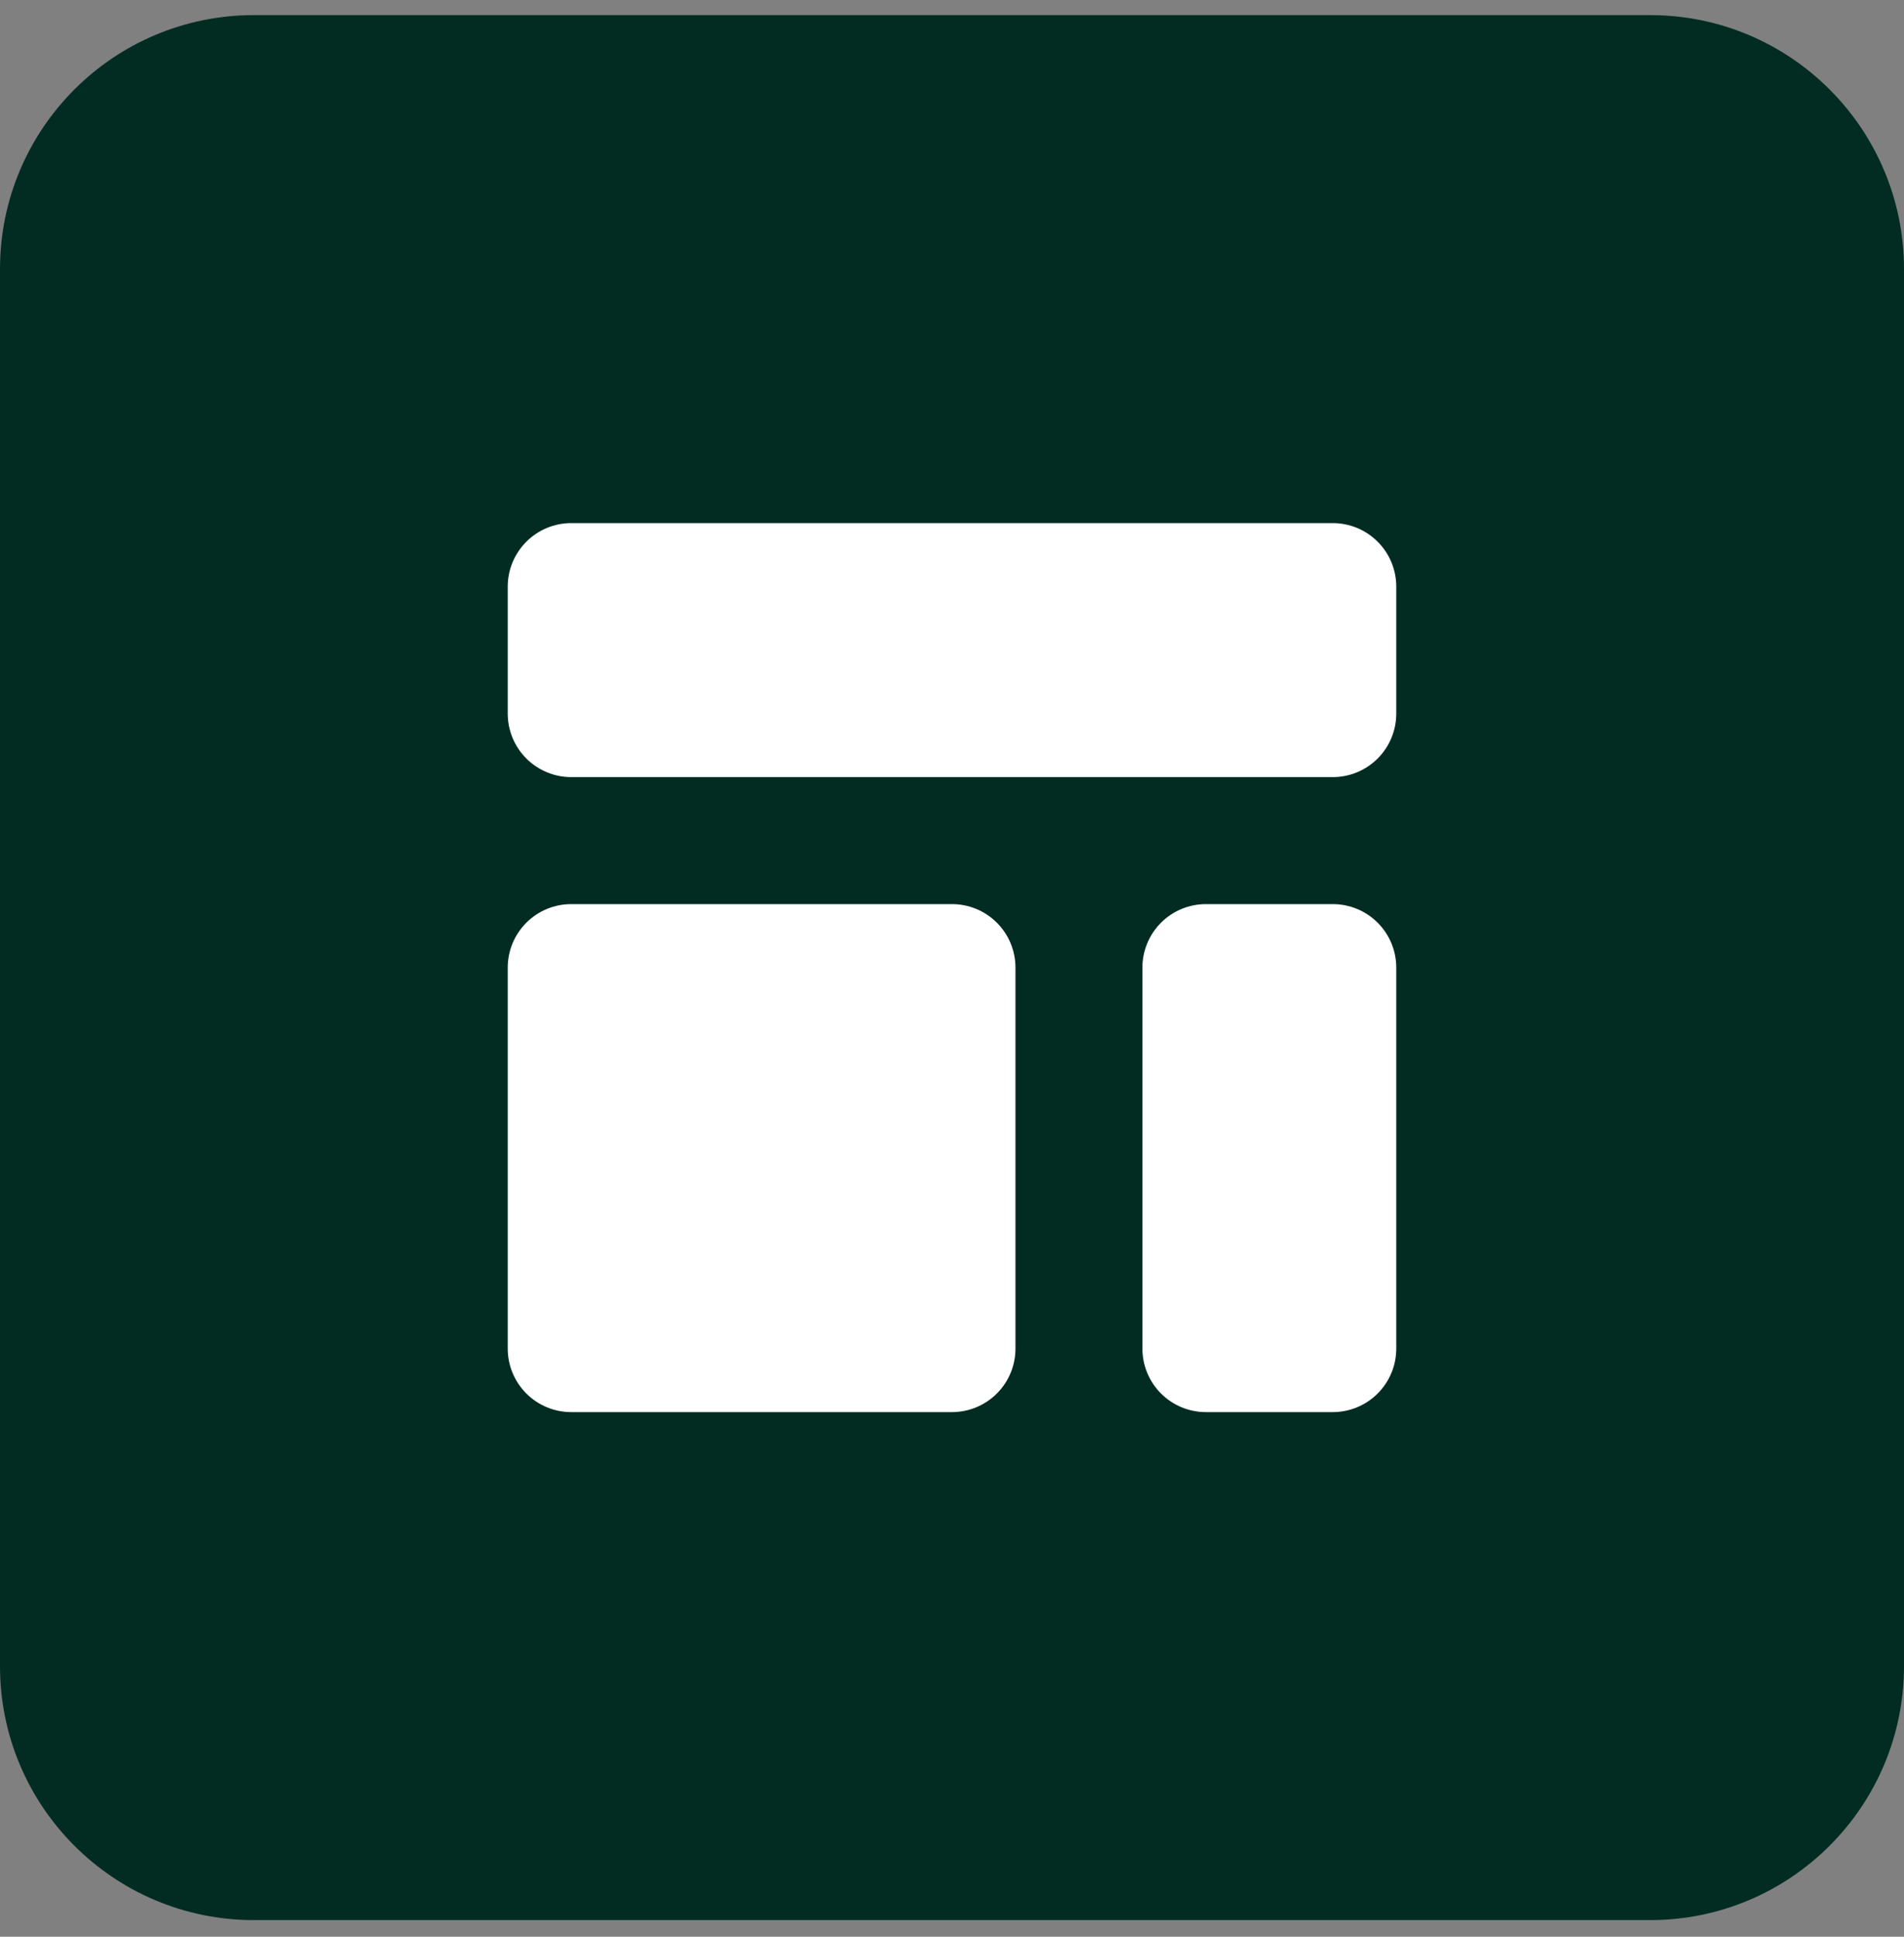
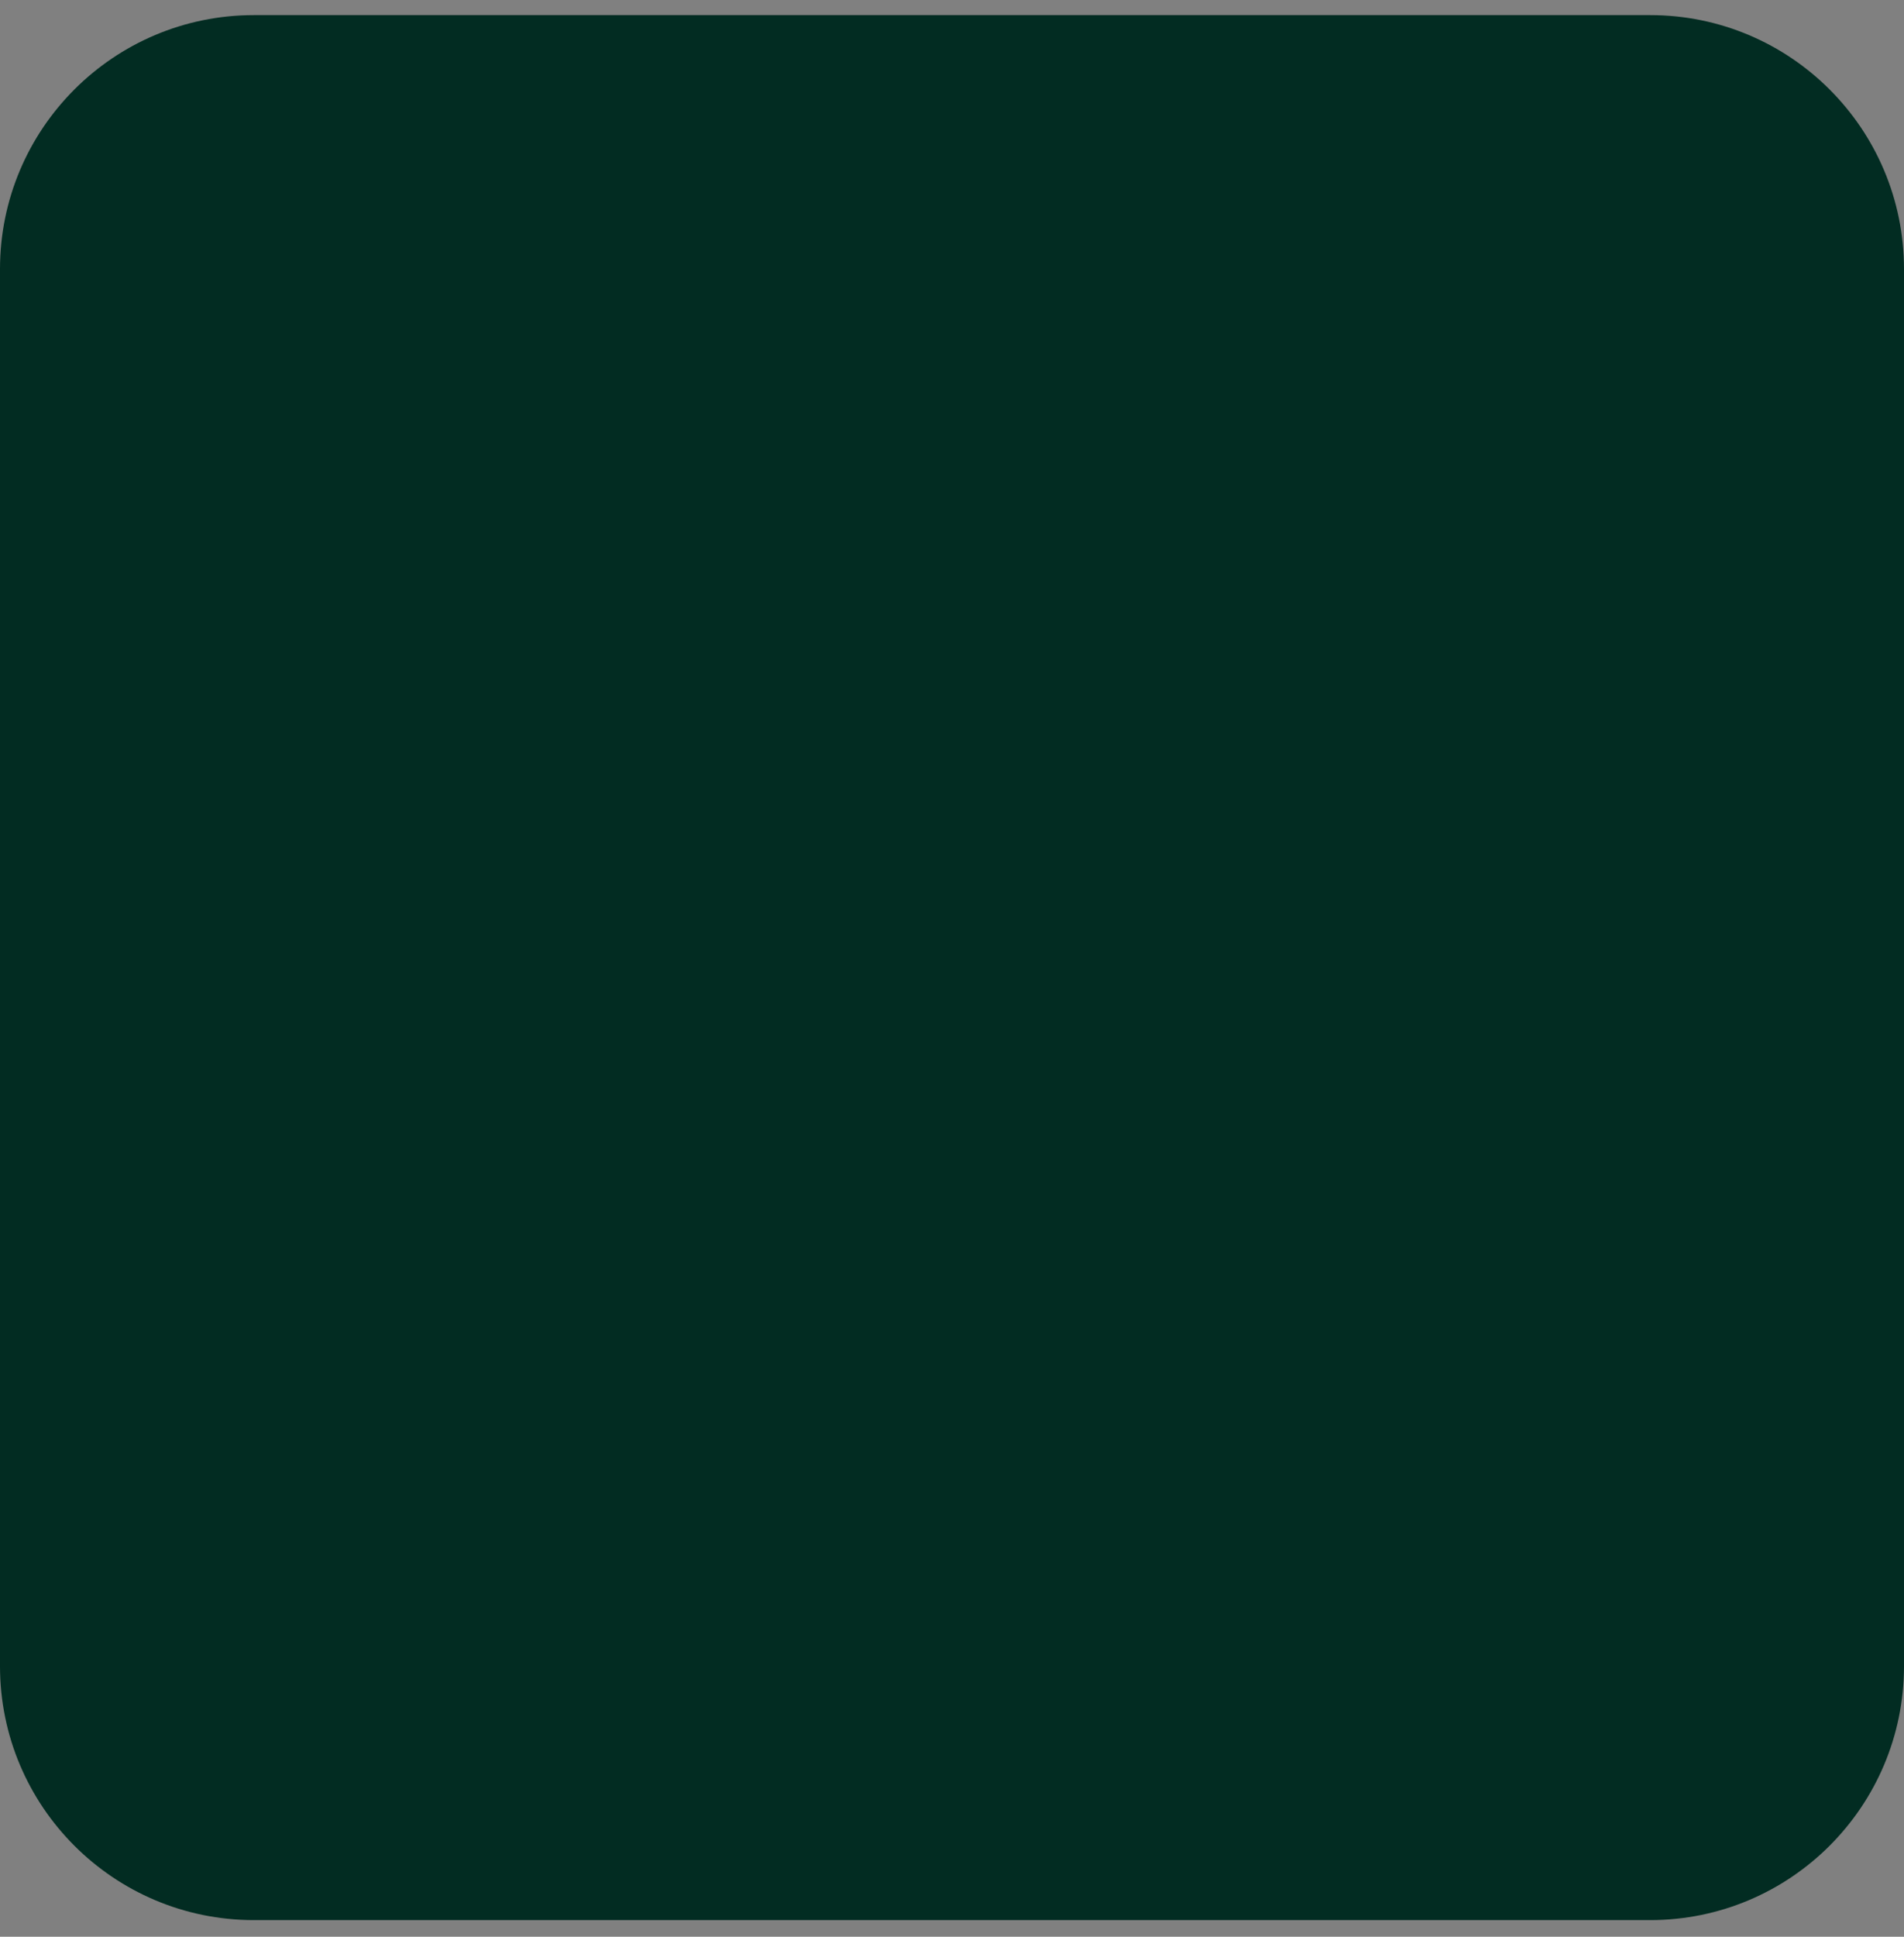
<svg xmlns="http://www.w3.org/2000/svg" width="60" height="61" viewBox="0 0 60 61" fill="none">
  <rect x="0" y="0" width="60" height="61" fill="#808080" stroke="none" />
  <path d="M0 8.476C0 4.058 3.582 0.476 8 0.476H52C56.418 0.476 60 4.058 60 8.476V52.476C60 56.894 56.418 60.476 52 60.476H8C3.582 60.476 0 56.894 0 52.476V8.476Z" fill="#022C22" />
-   <path d="M16 18.476C16 17.946 16.211 17.437 16.586 17.062C16.961 16.687 17.47 16.476 18 16.476H42C42.53 16.476 43.039 16.687 43.414 17.062C43.789 17.437 44 17.946 44 18.476V22.476C44 23.006 43.789 23.515 43.414 23.89C43.039 24.265 42.53 24.476 42 24.476H18C17.47 24.476 16.961 24.265 16.586 23.89C16.211 23.515 16 23.006 16 22.476V18.476ZM16 30.476C16 29.946 16.211 29.437 16.586 29.062C16.961 28.687 17.47 28.476 18 28.476H30C30.53 28.476 31.039 28.687 31.414 29.062C31.789 29.437 32 29.946 32 30.476V42.476C32 43.007 31.789 43.515 31.414 43.89C31.039 44.265 30.53 44.476 30 44.476H18C17.47 44.476 16.961 44.265 16.586 43.89C16.211 43.515 16 43.007 16 42.476V30.476ZM38 28.476C37.47 28.476 36.961 28.687 36.586 29.062C36.211 29.437 36 29.946 36 30.476V42.476C36 43.007 36.211 43.515 36.586 43.89C36.961 44.265 37.47 44.476 38 44.476H42C42.53 44.476 43.039 44.265 43.414 43.89C43.789 43.515 44 43.007 44 42.476V30.476C44 29.946 43.789 29.437 43.414 29.062C43.039 28.687 42.53 28.476 42 28.476H38Z" fill="white" />
</svg>